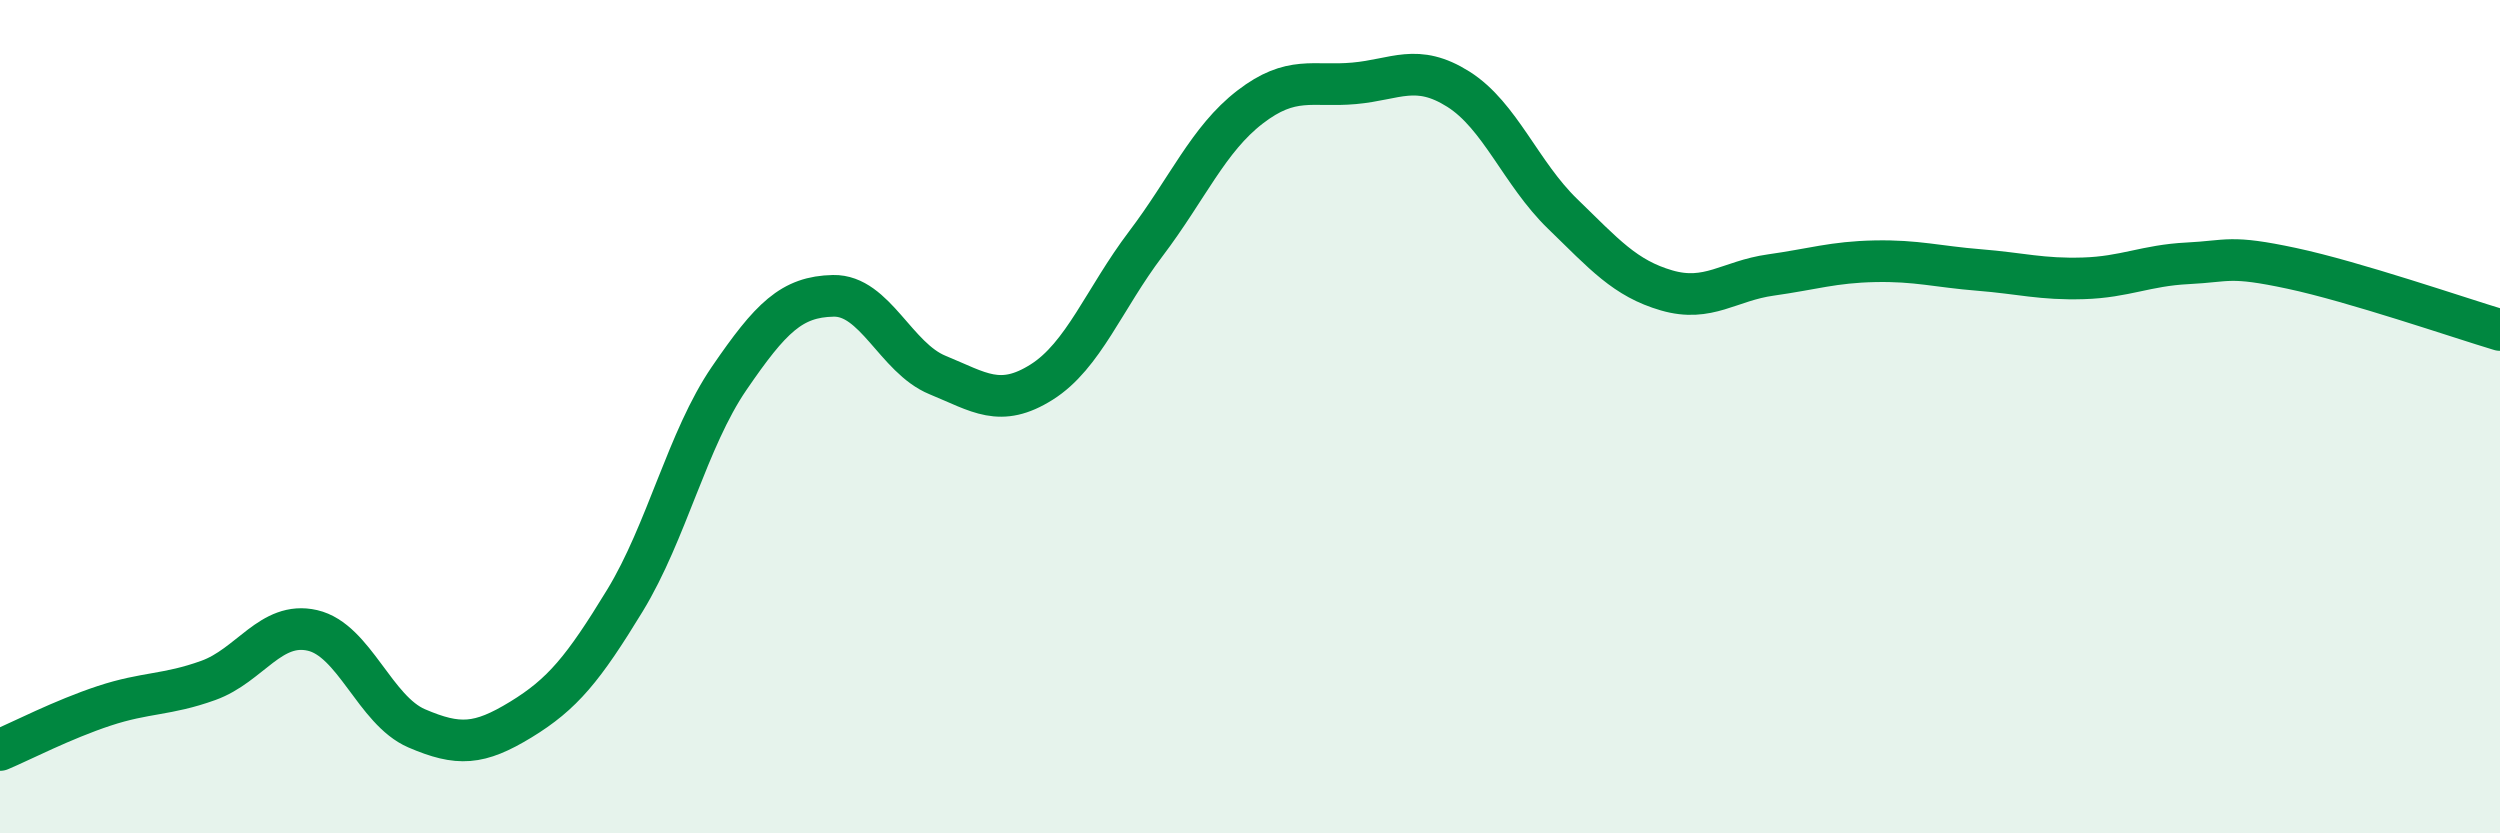
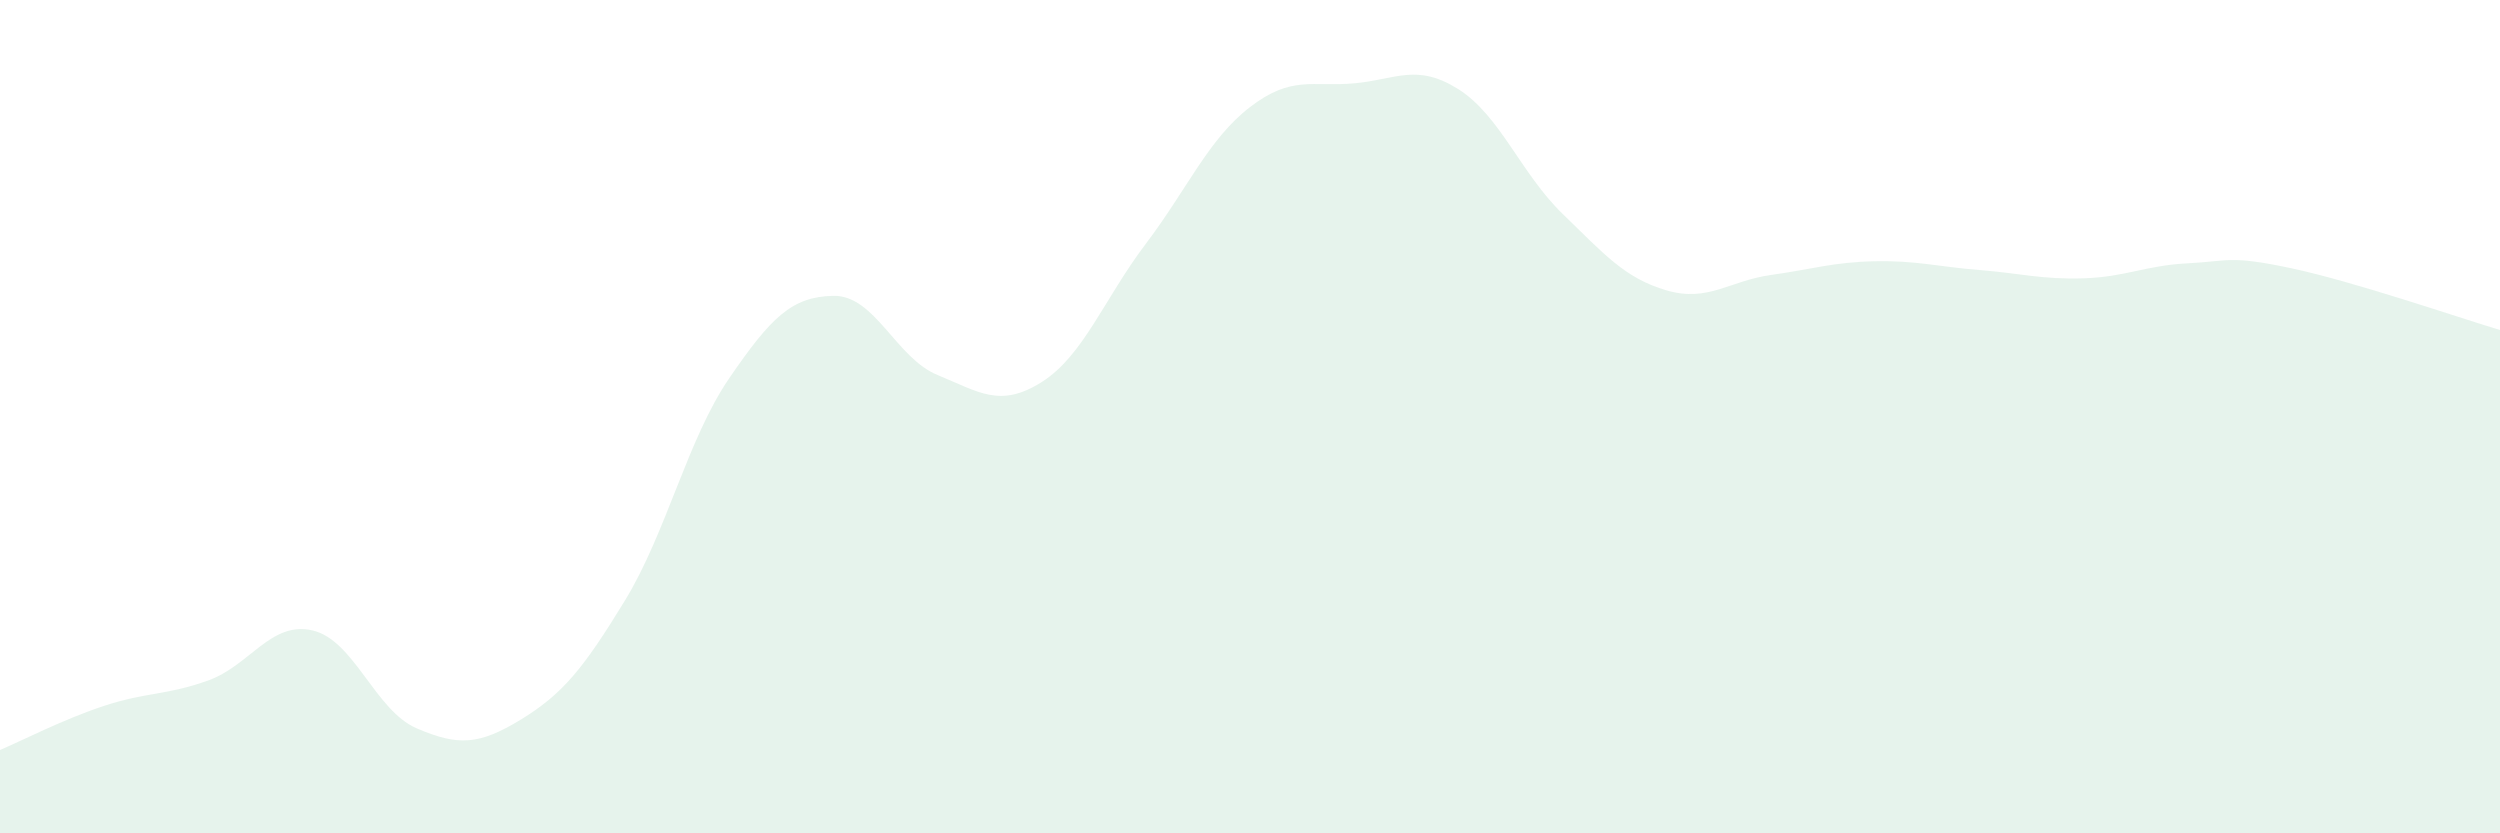
<svg xmlns="http://www.w3.org/2000/svg" width="60" height="20" viewBox="0 0 60 20">
  <path d="M 0,18 C 0.5,17.79 1.5,17.27 2.5,16.94 C 3.5,16.61 4,16.69 5,16.33 C 6,15.97 6.5,14.9 7.5,15.13 C 8.5,15.36 9,17.05 10,17.48 C 11,17.91 11.5,17.88 12.5,17.27 C 13.5,16.66 14,16.05 15,14.41 C 16,12.77 16.5,10.54 17.5,9.08 C 18.5,7.62 19,7.12 20,7.1 C 21,7.08 21.5,8.59 22.5,9 C 23.5,9.41 24,9.8 25,9.17 C 26,8.54 26.5,7.17 27.5,5.85 C 28.5,4.53 29,3.34 30,2.57 C 31,1.8 31.5,2.09 32.5,2 C 33.5,1.91 34,1.51 35,2.14 C 36,2.77 36.5,4.16 37.5,5.13 C 38.5,6.1 39,6.68 40,6.97 C 41,7.26 41.5,6.74 42.5,6.6 C 43.5,6.46 44,6.29 45,6.27 C 46,6.25 46.5,6.4 47.5,6.48 C 48.5,6.56 49,6.71 50,6.68 C 51,6.65 51.5,6.37 52.5,6.32 C 53.5,6.27 53.5,6.12 55,6.44 C 56.5,6.76 59,7.62 60,7.92L60 20L0 20Z" fill="#008740" opacity="0.1" stroke-linecap="round" stroke-linejoin="round" />
-   <path d="M 0,18 C 0.5,17.79 1.5,17.27 2.5,16.94 C 3.5,16.61 4,16.69 5,16.33 C 6,15.97 6.5,14.9 7.5,15.13 C 8.5,15.36 9,17.05 10,17.48 C 11,17.91 11.5,17.88 12.5,17.27 C 13.5,16.66 14,16.05 15,14.41 C 16,12.77 16.5,10.54 17.5,9.08 C 18.5,7.62 19,7.12 20,7.1 C 21,7.08 21.5,8.59 22.5,9 C 23.5,9.41 24,9.8 25,9.17 C 26,8.54 26.5,7.17 27.5,5.85 C 28.5,4.53 29,3.34 30,2.57 C 31,1.8 31.5,2.09 32.5,2 C 33.5,1.91 34,1.51 35,2.14 C 36,2.77 36.5,4.16 37.5,5.13 C 38.5,6.1 39,6.68 40,6.97 C 41,7.26 41.5,6.74 42.5,6.6 C 43.5,6.46 44,6.29 45,6.27 C 46,6.25 46.5,6.4 47.5,6.48 C 48.5,6.56 49,6.71 50,6.68 C 51,6.65 51.5,6.37 52.5,6.32 C 53.5,6.27 53.5,6.12 55,6.44 C 56.5,6.76 59,7.62 60,7.92" stroke="#008740" stroke-width="1" fill="none" stroke-linecap="round" stroke-linejoin="round" />
</svg>